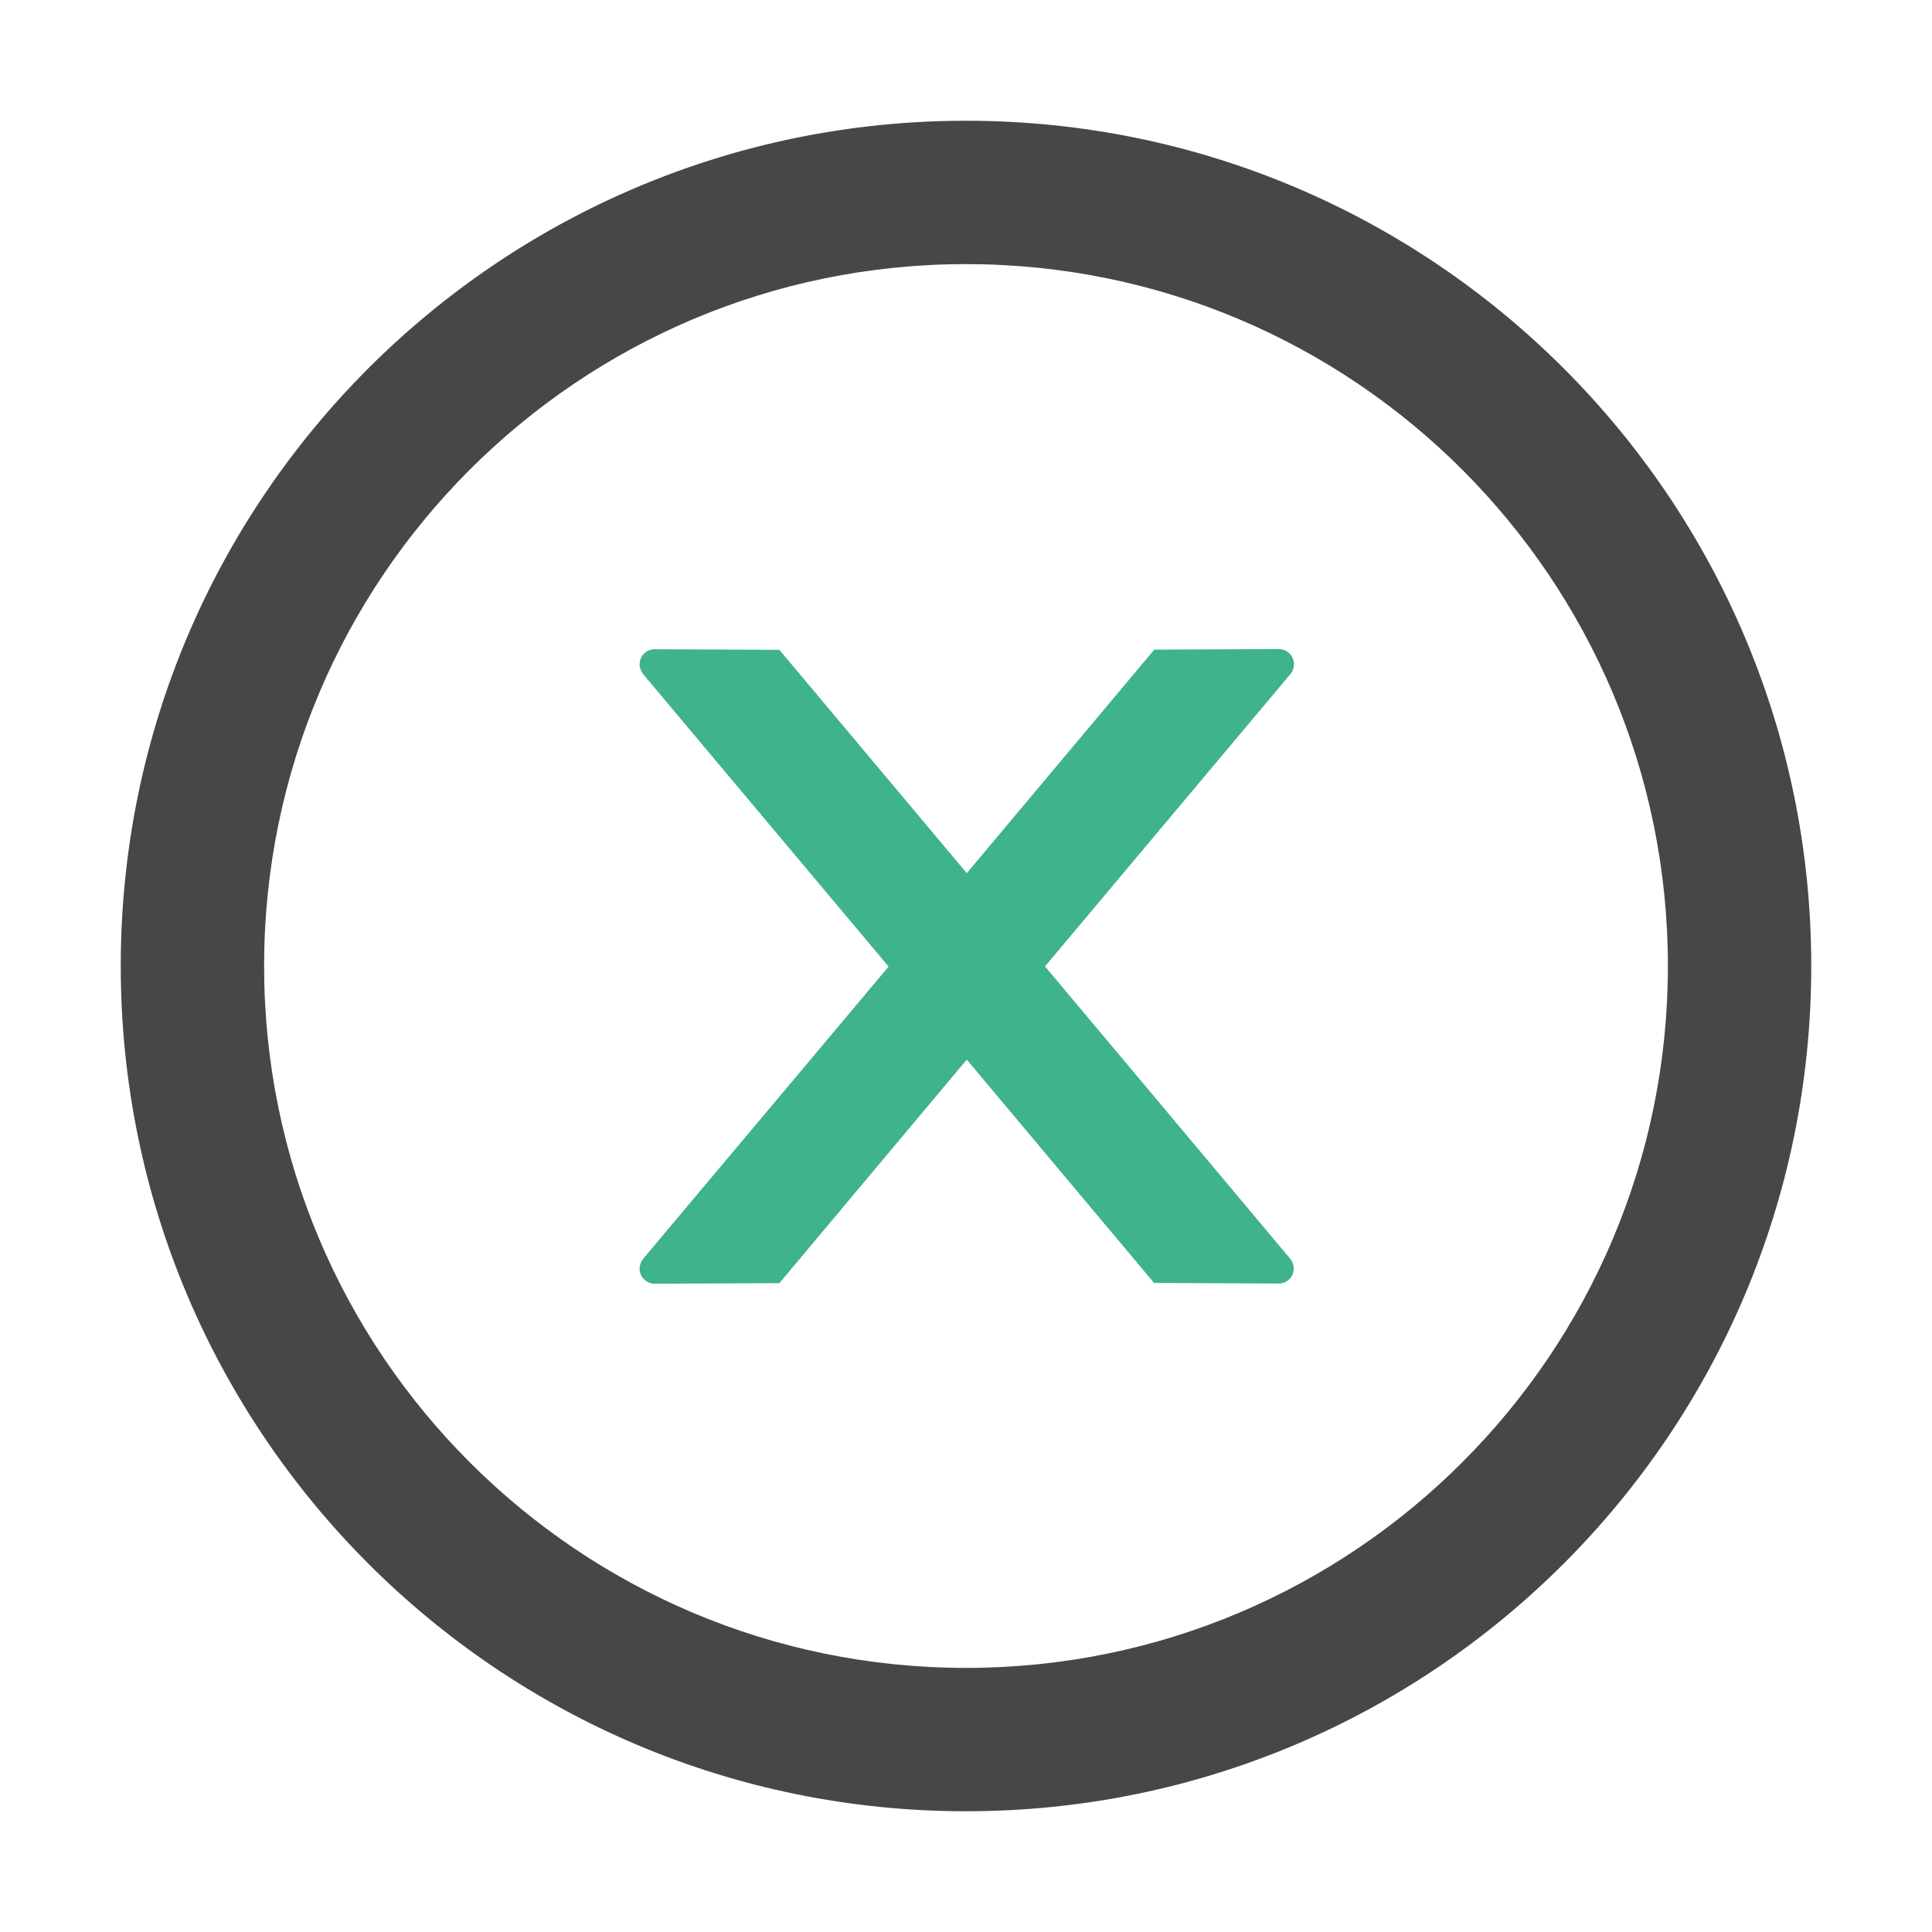
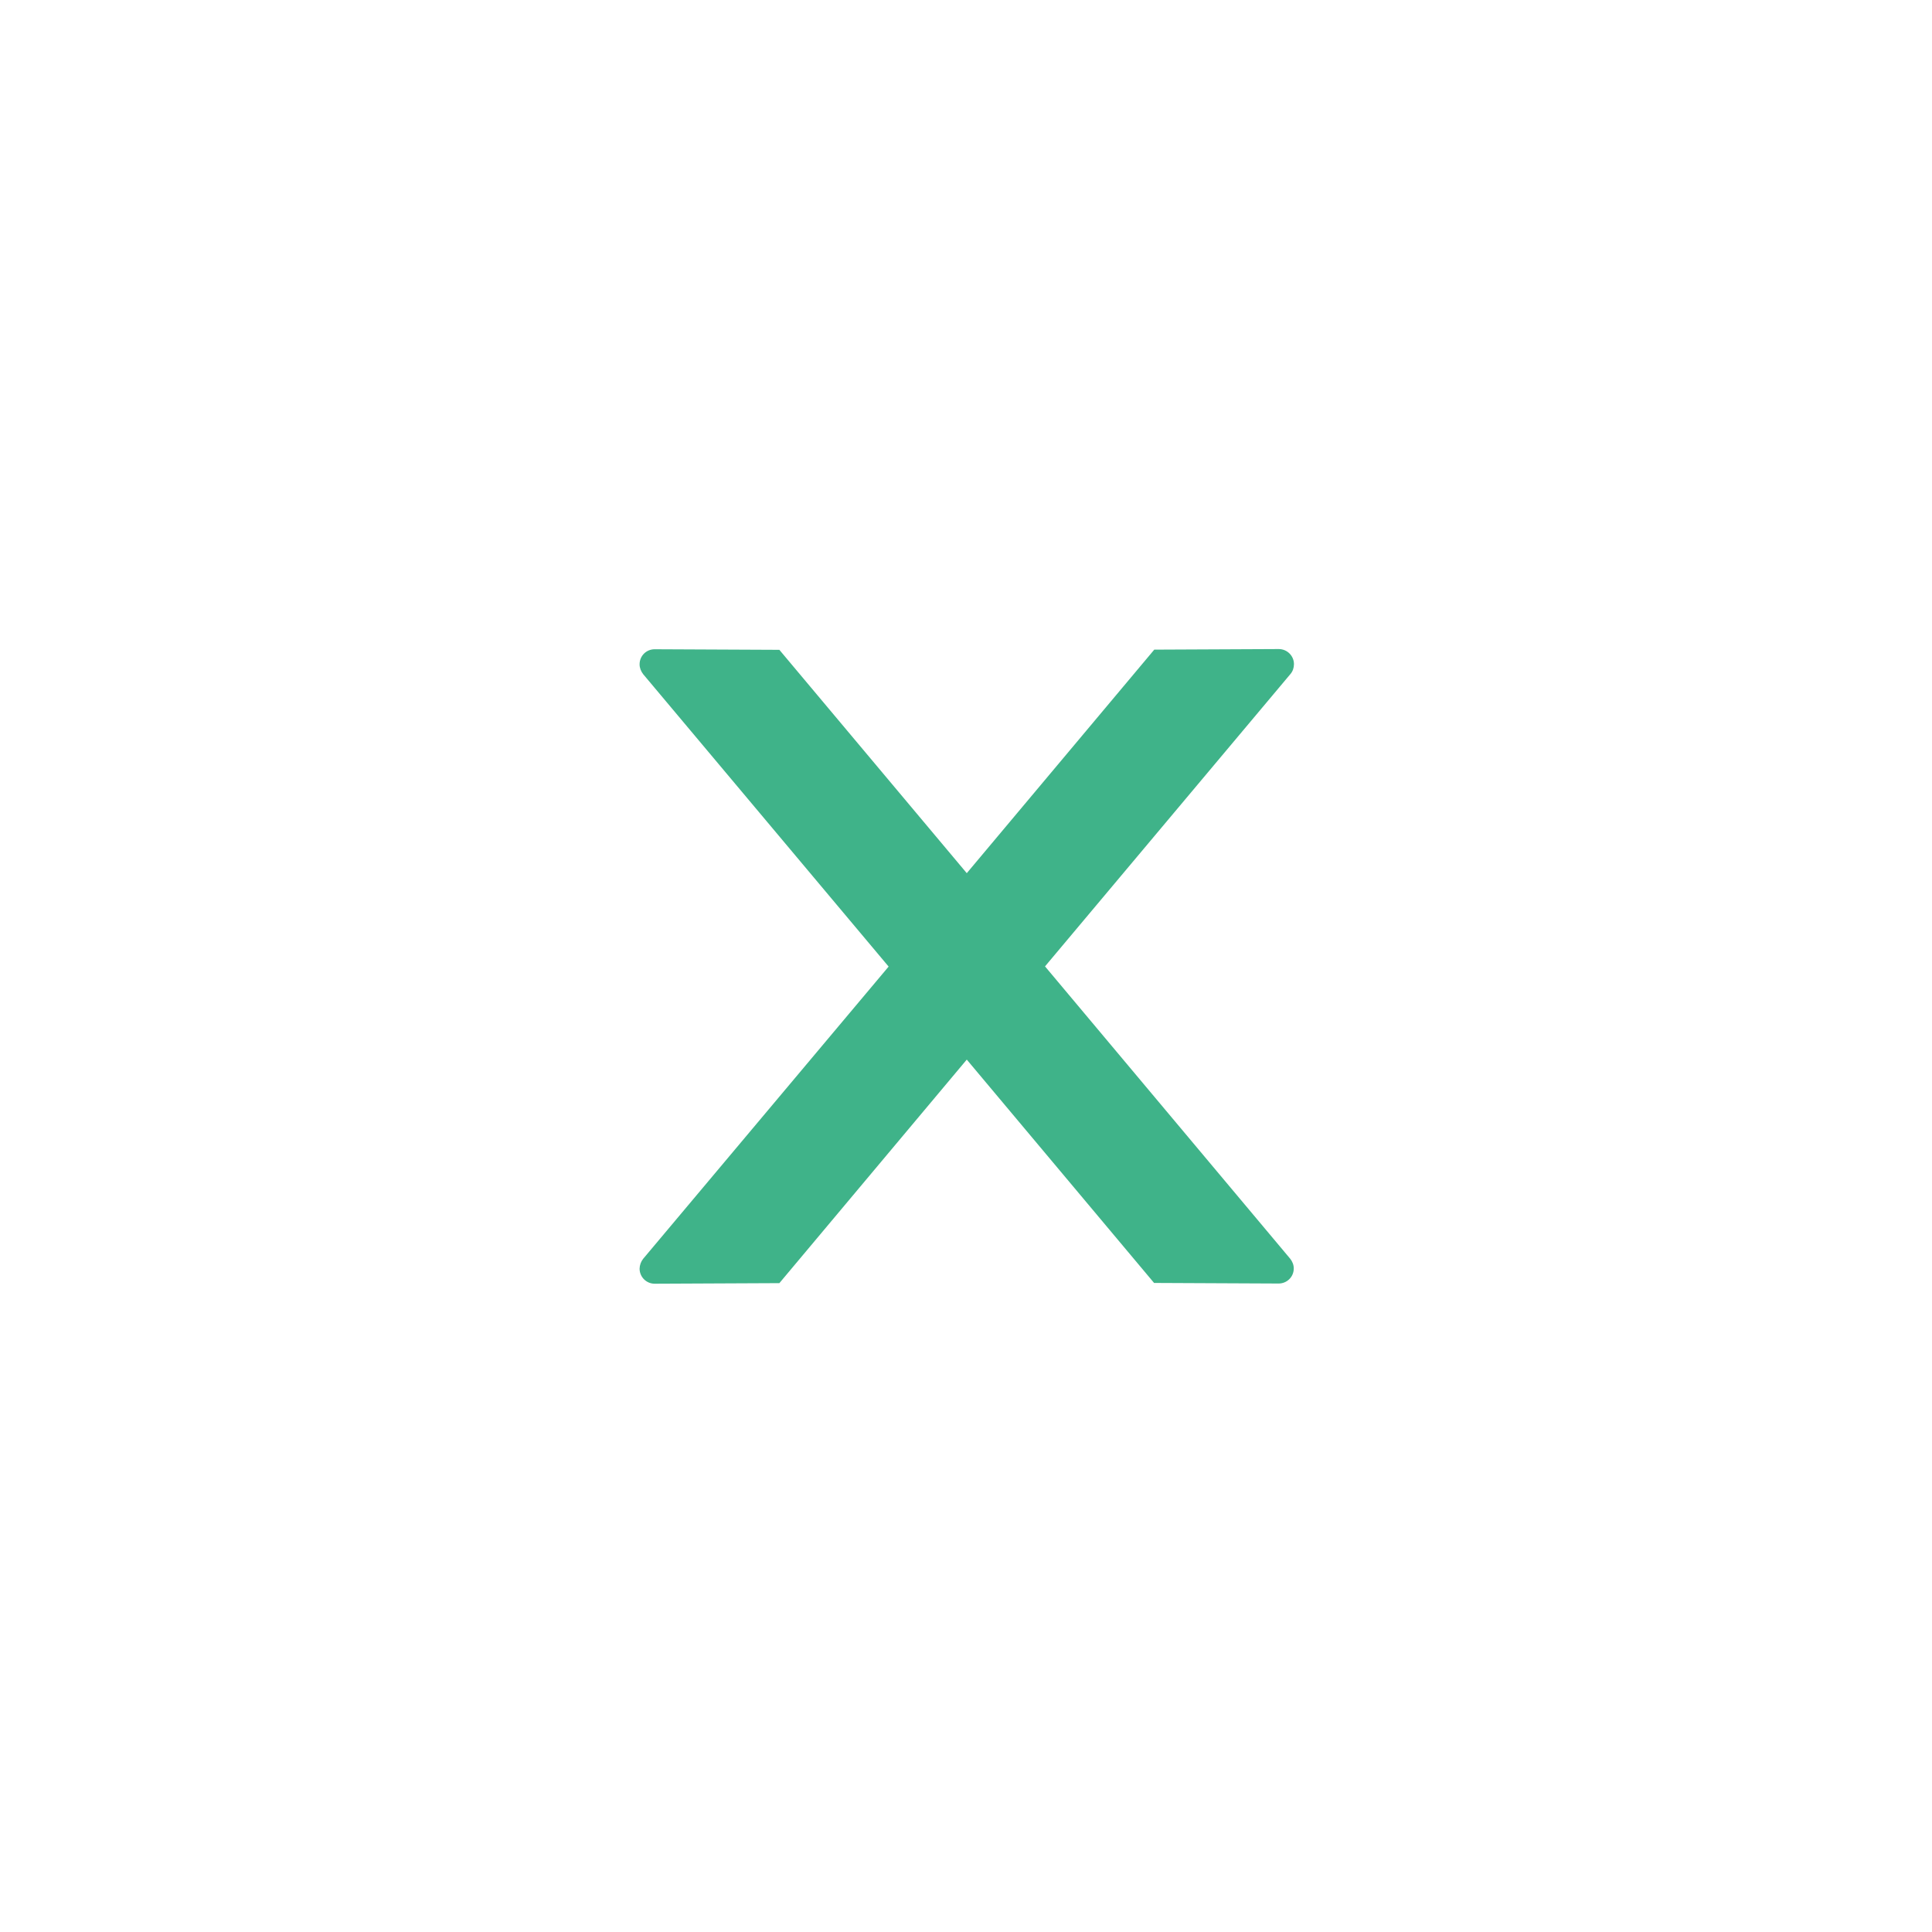
<svg xmlns="http://www.w3.org/2000/svg" width="20" height="20" viewBox="0 0 20 20" fill="none">
-   <path d="M10 1.25C5.168 1.25 1.25 5.168 1.25 10C1.25 14.832 5.168 18.75 10 18.75C14.832 18.75 18.75 14.832 18.75 10C18.75 5.168 14.832 1.25 10 1.25ZM10 17.266C5.988 17.266 2.734 14.012 2.734 10C2.734 5.988 5.988 2.734 10 2.734C14.012 2.734 17.266 5.988 17.266 10C17.266 14.012 14.012 17.266 10 17.266Z" fill="#454847" />
  <path d="M13.395 6.875C13.395 6.789 13.324 6.719 13.238 6.719L11.949 6.725L10.008 9.039L8.068 6.727L6.777 6.721C6.691 6.721 6.621 6.789 6.621 6.877C6.621 6.914 6.635 6.949 6.658 6.979L9.199 10.006L6.658 13.031C6.635 13.06 6.622 13.096 6.621 13.133C6.621 13.219 6.691 13.289 6.777 13.289L8.068 13.283L10.008 10.969L11.947 13.281L13.236 13.287C13.322 13.287 13.393 13.219 13.393 13.131C13.393 13.094 13.379 13.059 13.355 13.029L10.818 10.004L13.359 6.977C13.383 6.949 13.395 6.912 13.395 6.875Z" fill="#3FB389" />
</svg>